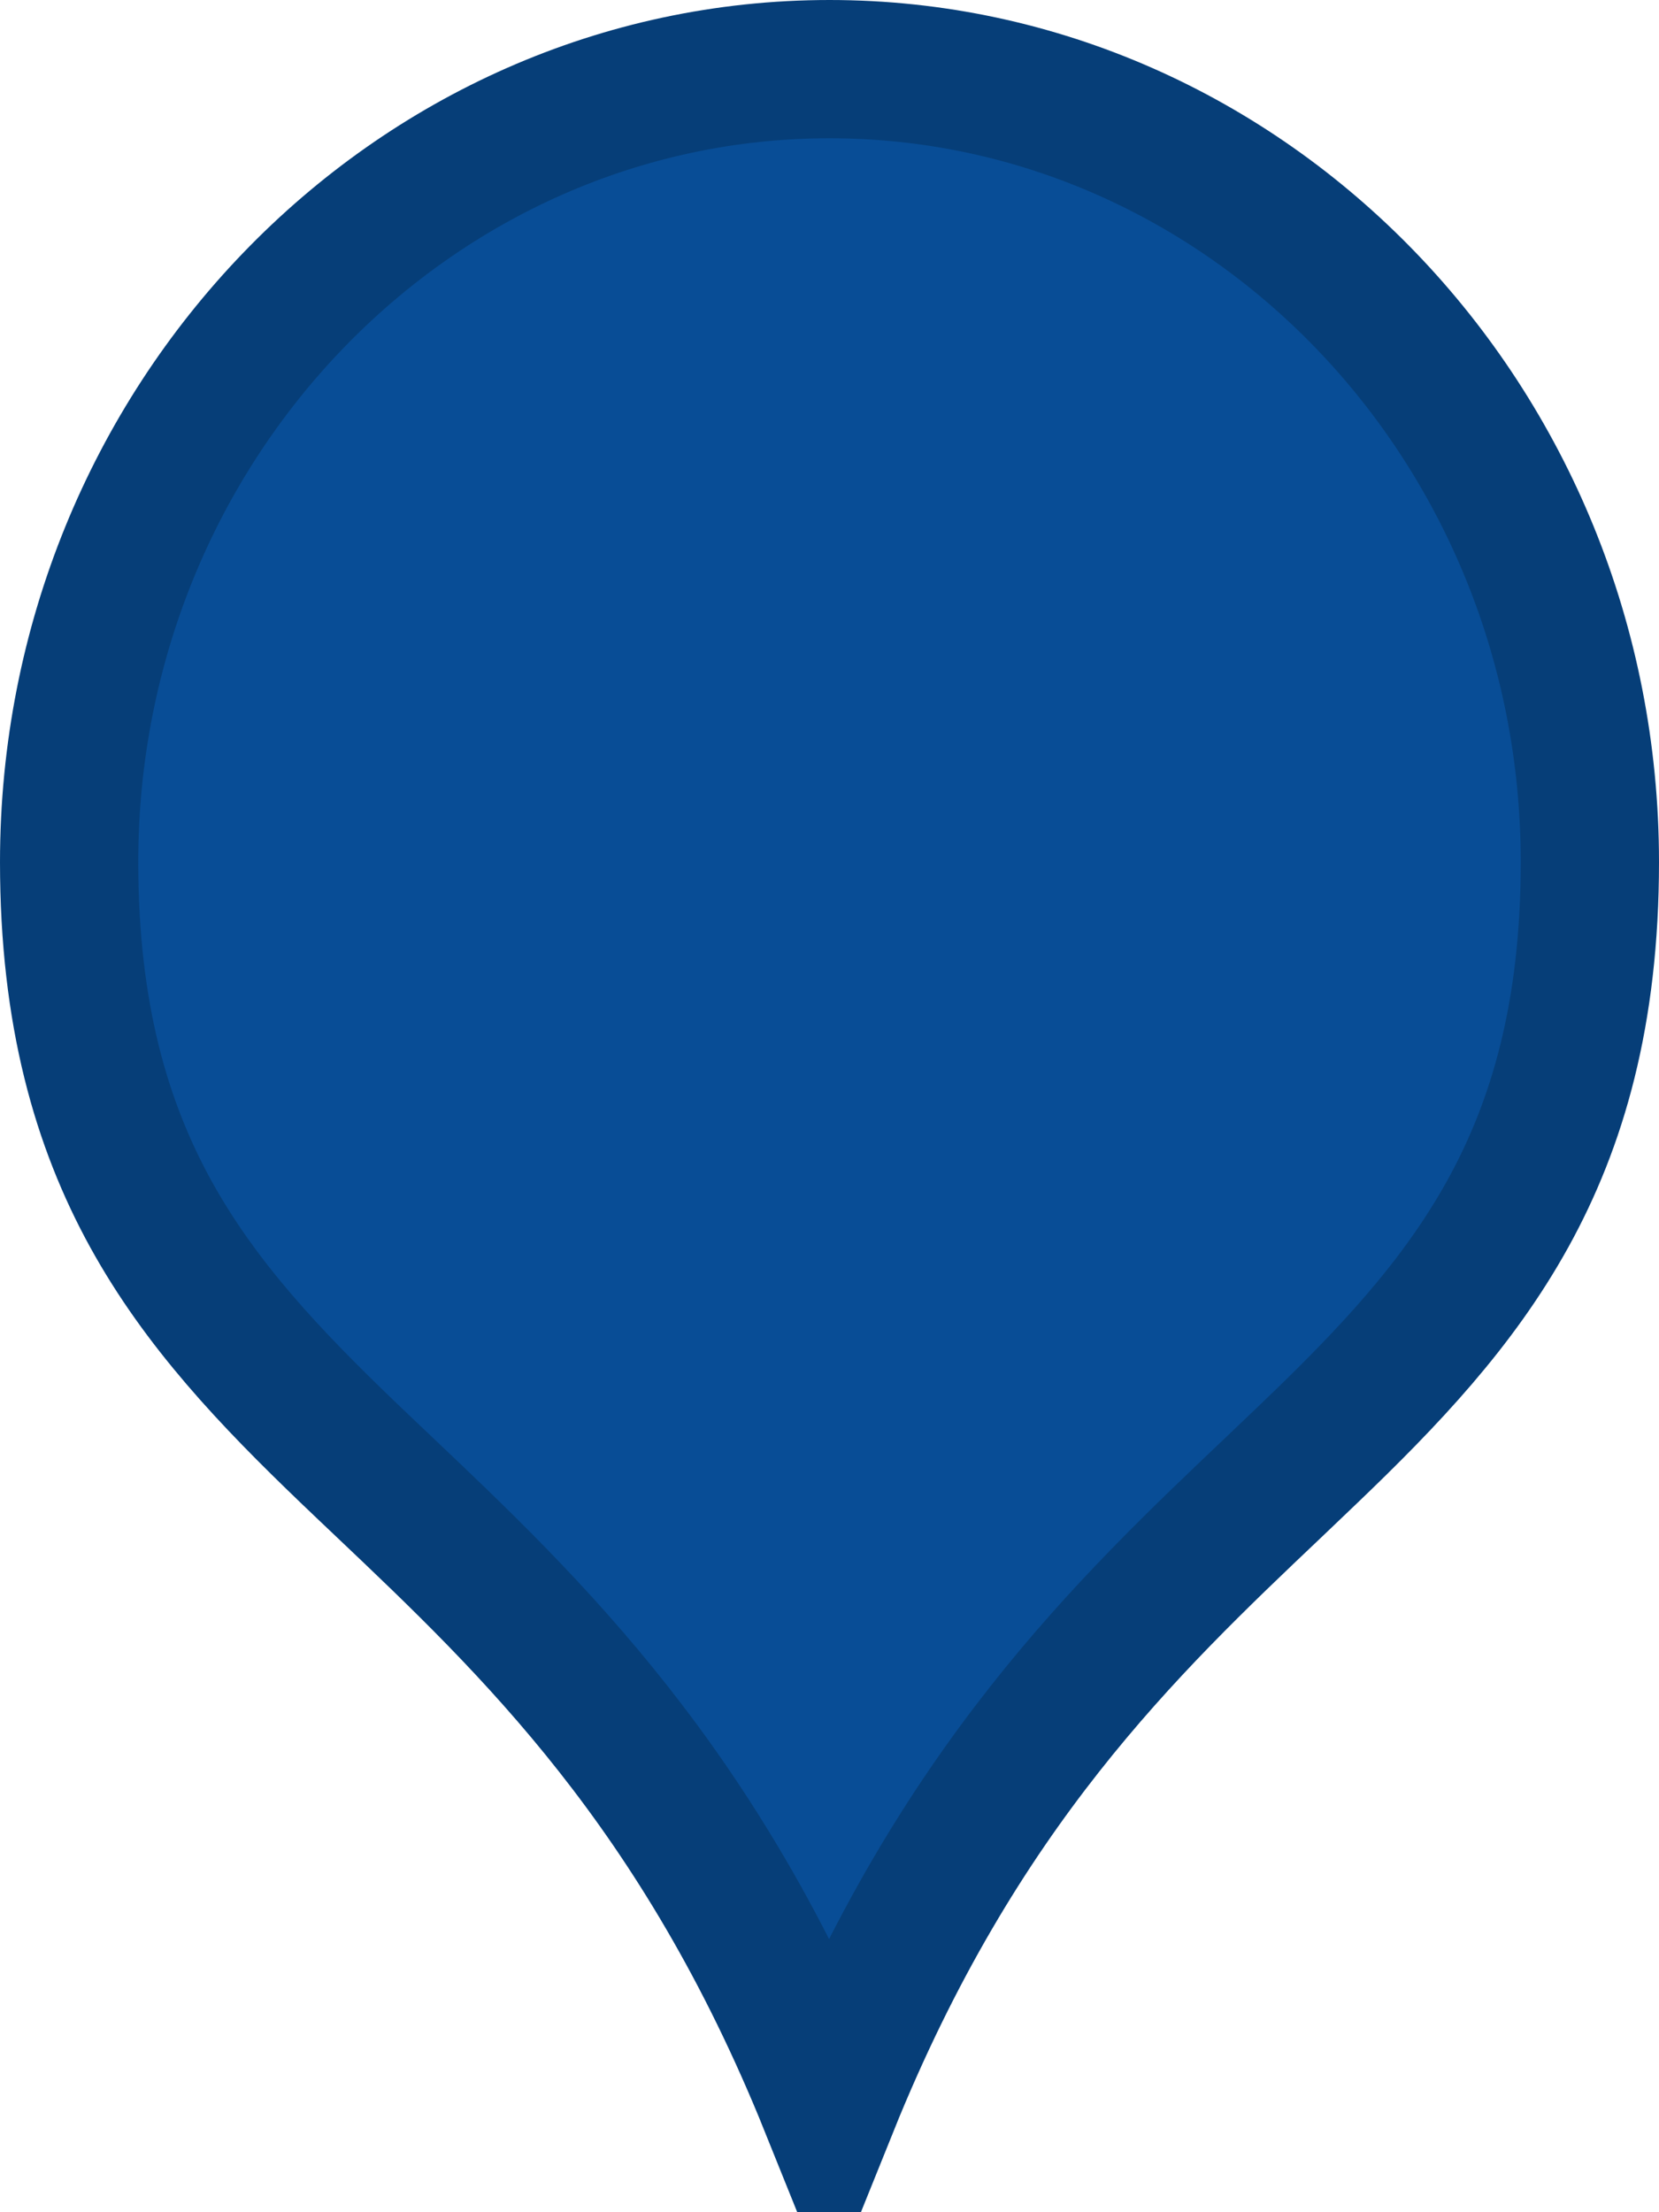
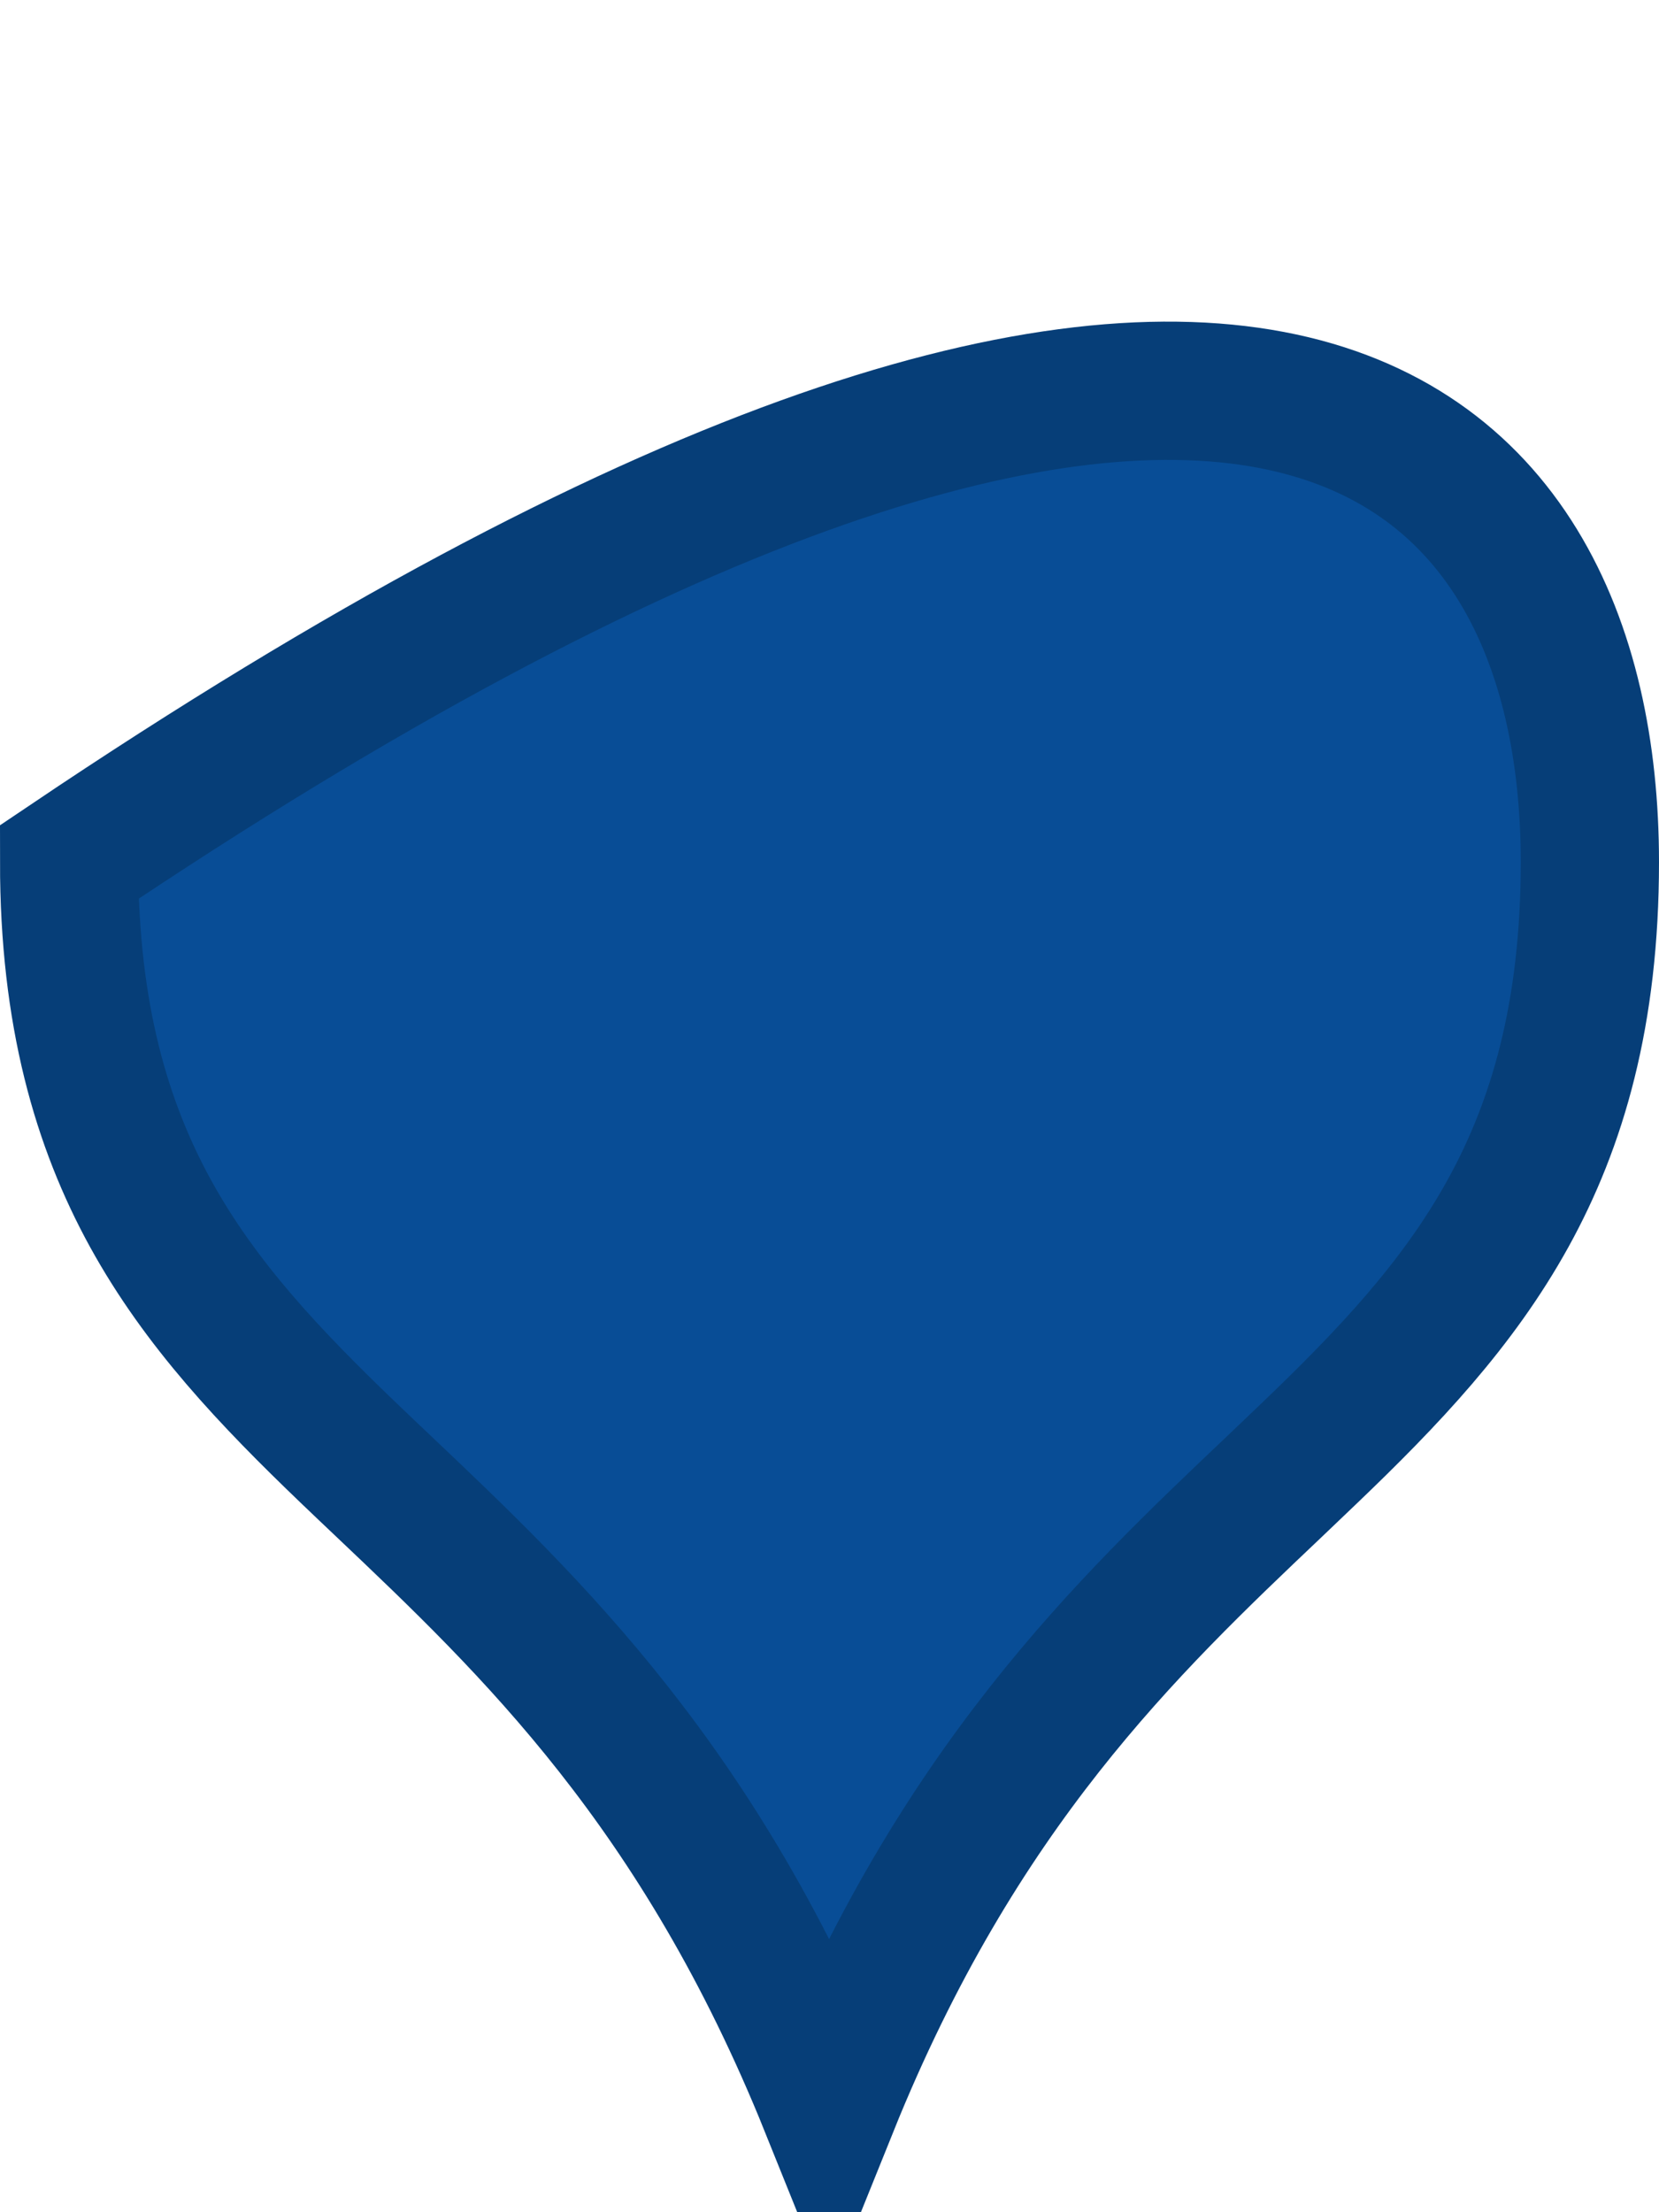
<svg xmlns="http://www.w3.org/2000/svg" width="12" height="16" viewBox="0 0 12 16" fill="none">
-   <path d="M0.5 6.235C0.5 3.057 2.984 0.5 6 0.5C9.018 0.5 11.5 3.056 11.5 6.235C11.5 7.336 11.264 8.132 10.907 8.778C10.545 9.433 10.045 9.961 9.465 10.516C9.465 10.516 9.465 10.516 9.465 10.516L9.22 10.75C9.22 10.75 9.22 10.75 9.22 10.75C8.149 11.766 6.927 12.926 5.997 15.233C5.067 12.925 3.842 11.762 2.777 10.752C2.693 10.673 2.611 10.594 2.529 10.516C1.95 9.961 1.451 9.434 1.09 8.779C0.735 8.133 0.5 7.337 0.5 6.235Z" fill="#084D96" stroke="#063E78" />
+   <path d="M0.5 6.235C9.018 0.5 11.5 3.056 11.5 6.235C11.5 7.336 11.264 8.132 10.907 8.778C10.545 9.433 10.045 9.961 9.465 10.516C9.465 10.516 9.465 10.516 9.465 10.516L9.22 10.75C9.22 10.75 9.22 10.75 9.22 10.75C8.149 11.766 6.927 12.926 5.997 15.233C5.067 12.925 3.842 11.762 2.777 10.752C2.693 10.673 2.611 10.594 2.529 10.516C1.95 9.961 1.451 9.434 1.09 8.779C0.735 8.133 0.5 7.337 0.5 6.235Z" fill="#084D96" stroke="#063E78" />
</svg>